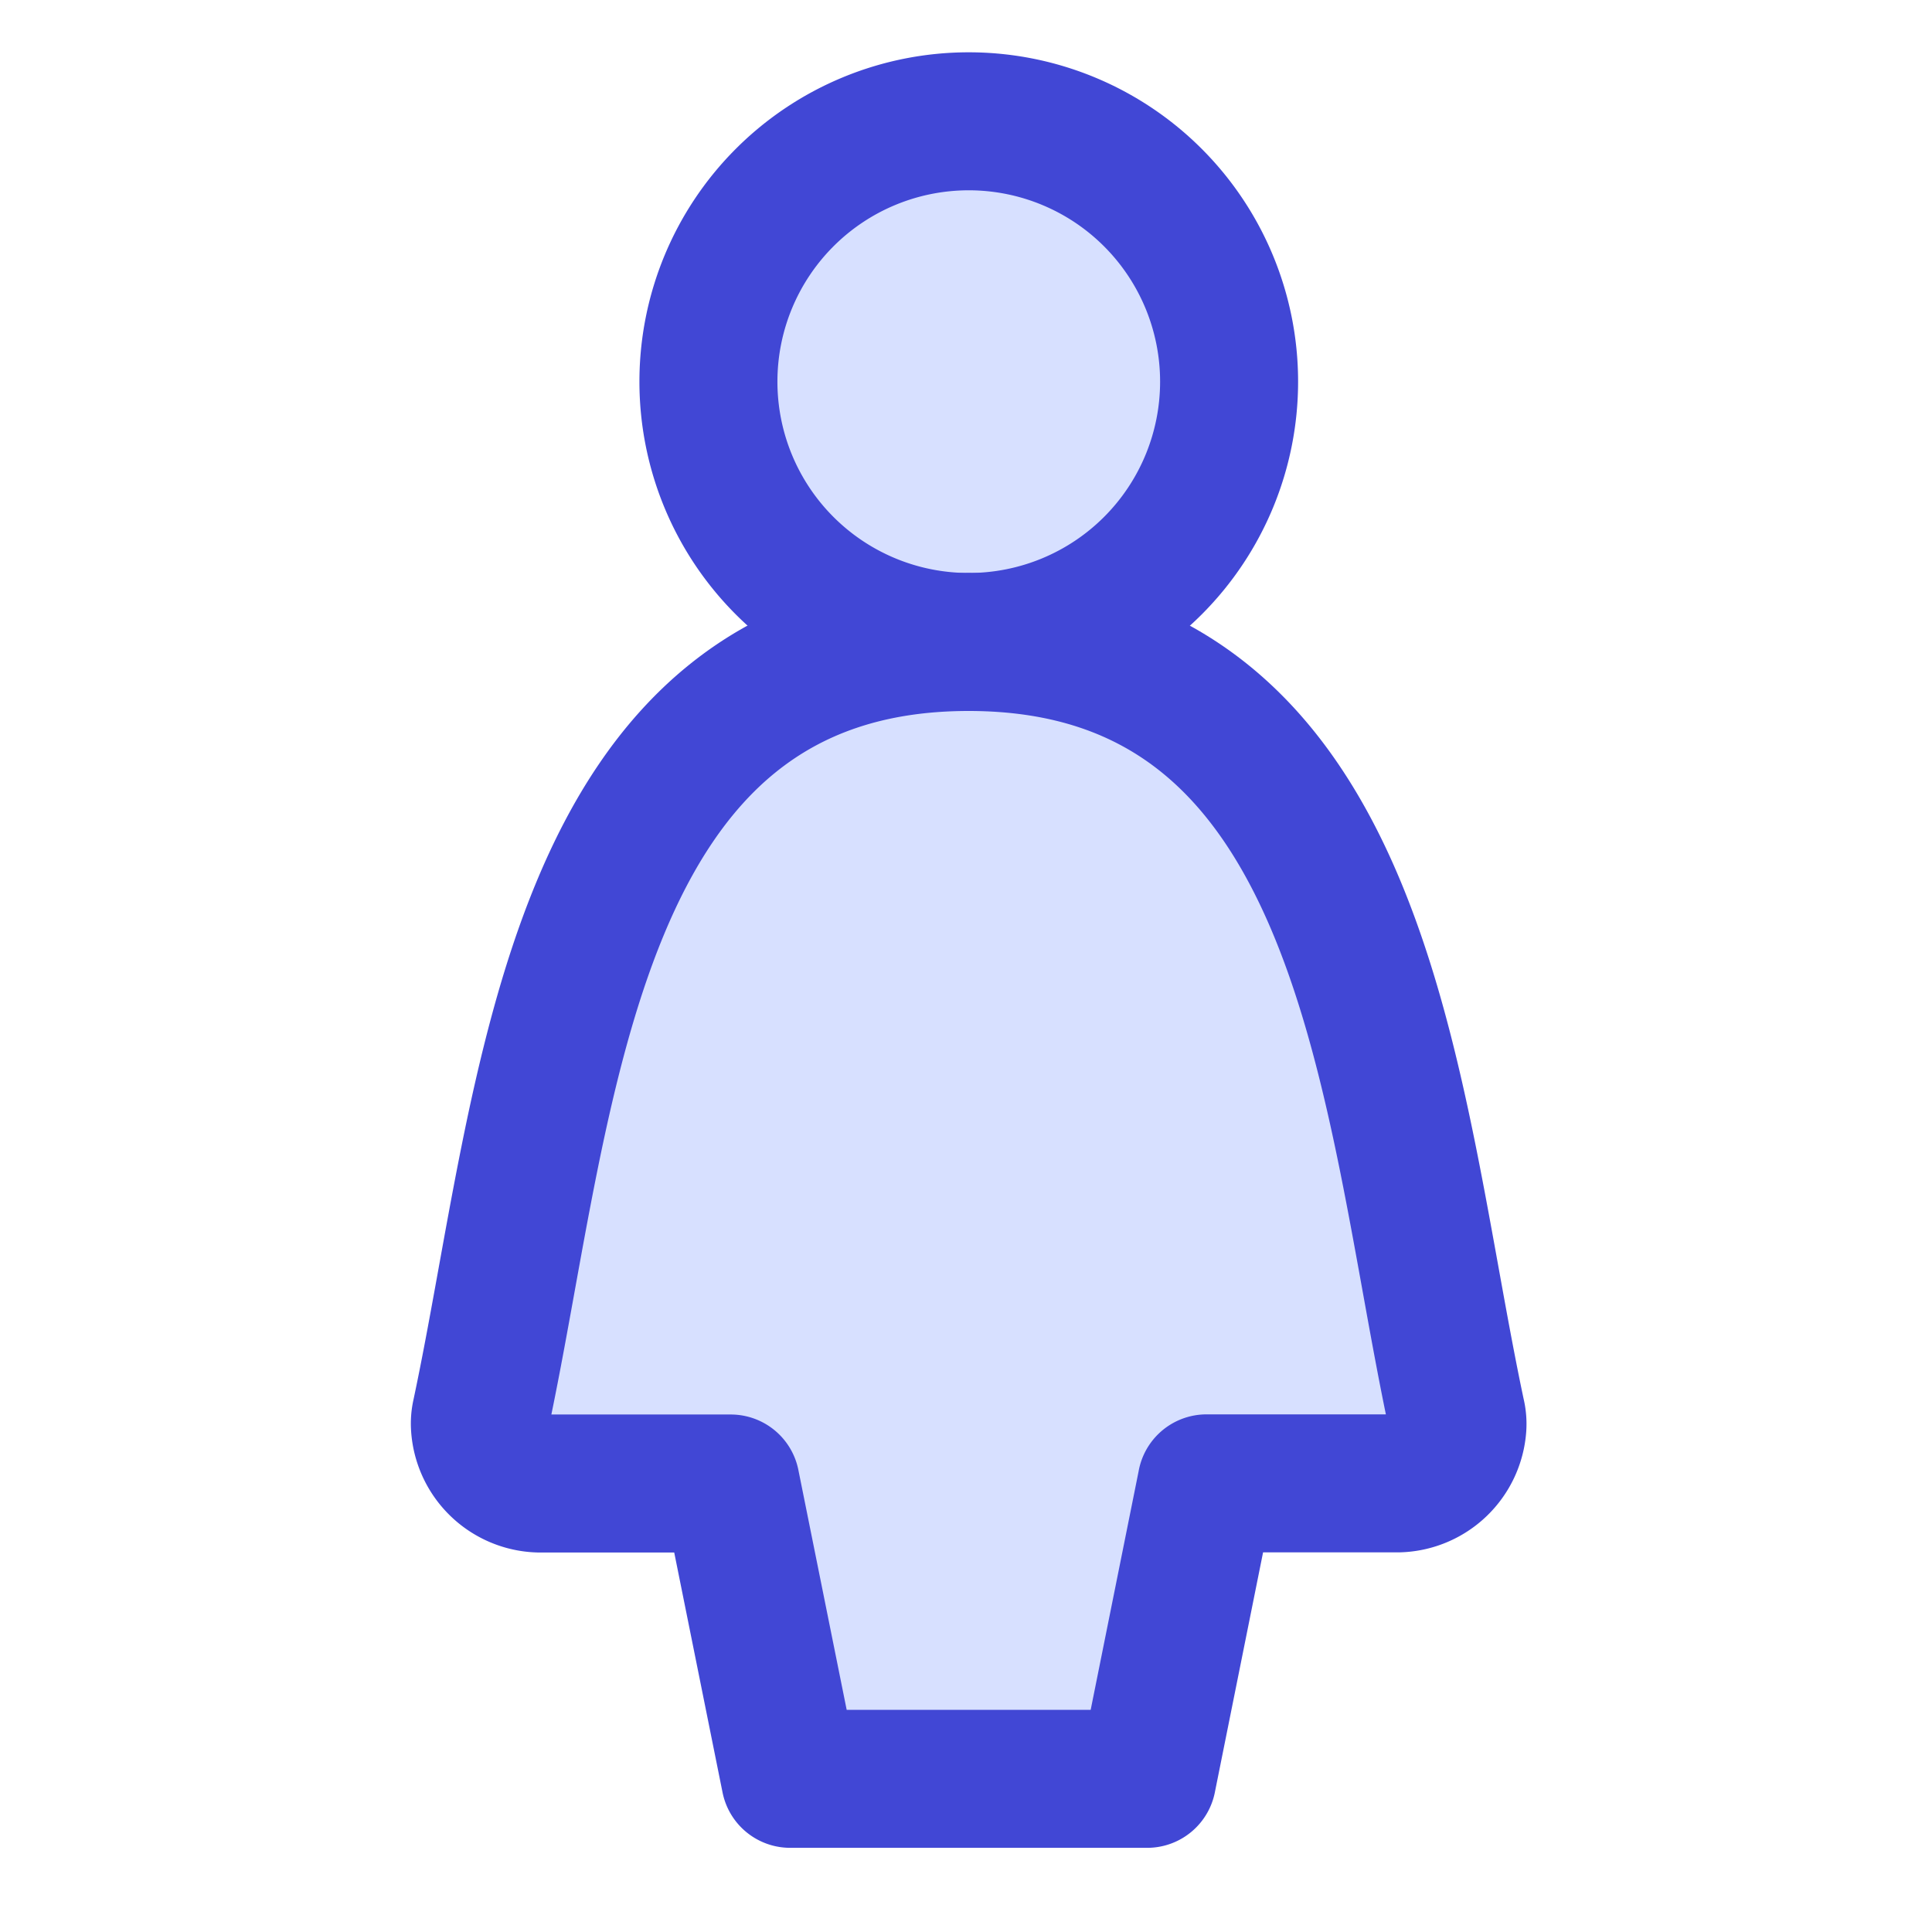
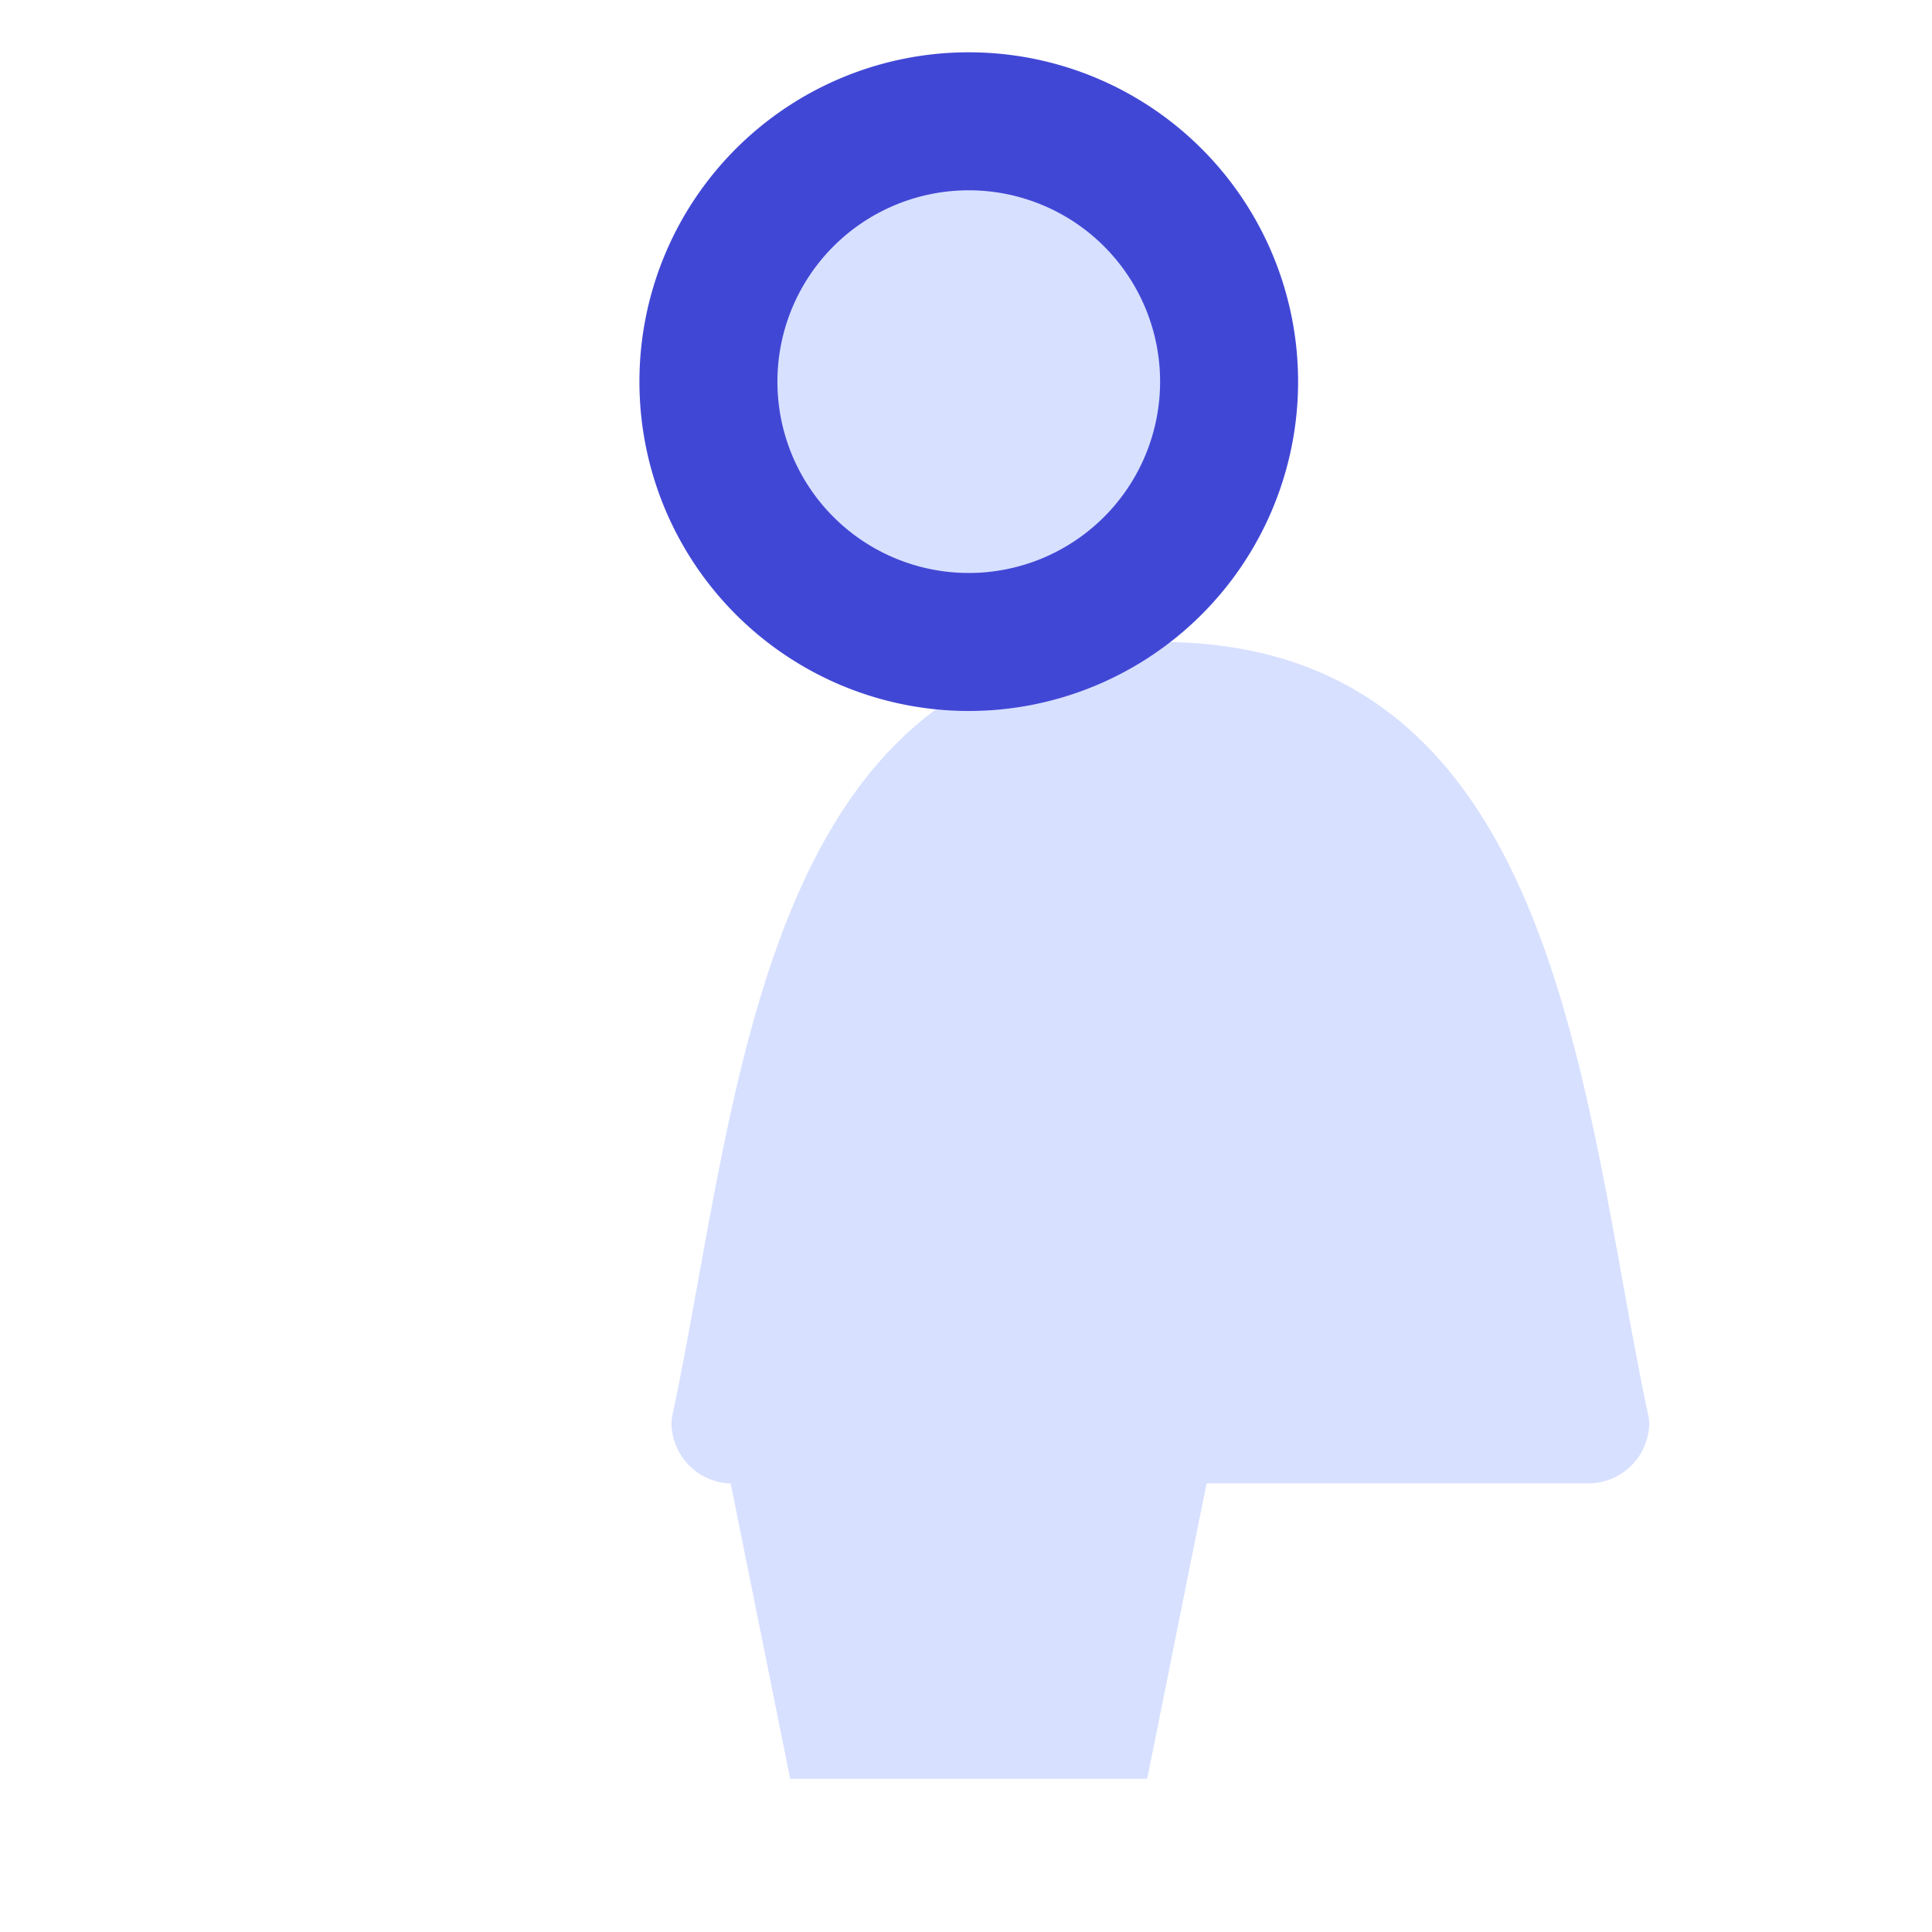
<svg xmlns="http://www.w3.org/2000/svg" fill="none" viewBox="0 0 14 14" id="Toilet-Women--Streamline-Core">
  <desc>Toilet Women Streamline Icon: https://streamlinehq.com</desc>
  <g id="toilet-women--travel-wayfinder-toilet-women">
    <path id="Vector" fill="#d7e0ff" d="M7.02 4.652a1.886 1.886 0 1 0 0 -3.773 1.886 1.886 0 0 0 0 3.773Z" stroke-width="1" />
-     <path id="Ellipse 7" fill="#d7e0ff" d="m8.743 10.75 -0.43 2.14H5.726l-0.431 -2.14H3.906a0.442 0.442 0 0 1 -0.428 -0.412 0.298 0.298 0 0 1 0.007 -0.09c0.485 -2.278 0.626 -5.596 3.534 -5.596s3.05 3.318 3.534 5.595a0.3 0.3 0 0 1 0.008 0.09 0.442 0.442 0 0 1 -0.429 0.412H8.743Z" stroke-width="1" />
+     <path id="Ellipse 7" fill="#d7e0ff" d="m8.743 10.75 -0.43 2.14H5.726l-0.431 -2.14a0.442 0.442 0 0 1 -0.428 -0.412 0.298 0.298 0 0 1 0.007 -0.09c0.485 -2.278 0.626 -5.596 3.534 -5.596s3.05 3.318 3.534 5.595a0.3 0.3 0 0 1 0.008 0.09 0.442 0.442 0 0 1 -0.429 0.412H8.743Z" stroke-width="1" />
    <path id="Vector_2" stroke="#4147d5" stroke-linecap="round" stroke-linejoin="round" d="M7.02 4.652a1.886 1.886 0 1 0 0 -3.773 1.886 1.886 0 0 0 0 3.773Z" stroke-width="1" />
-     <path id="Ellipse 8" stroke="#4147d5" stroke-linecap="round" stroke-linejoin="round" d="m8.743 10.75 -0.43 2.14H5.726l-0.431 -2.14H3.906a0.442 0.442 0 0 1 -0.428 -0.412 0.298 0.298 0 0 1 0.007 -0.09c0.485 -2.278 0.626 -5.596 3.534 -5.596s3.05 3.318 3.534 5.595a0.3 0.3 0 0 1 0.008 0.09 0.442 0.442 0 0 1 -0.429 0.412H8.743Z" stroke-width="1" />
  </g>
</svg>